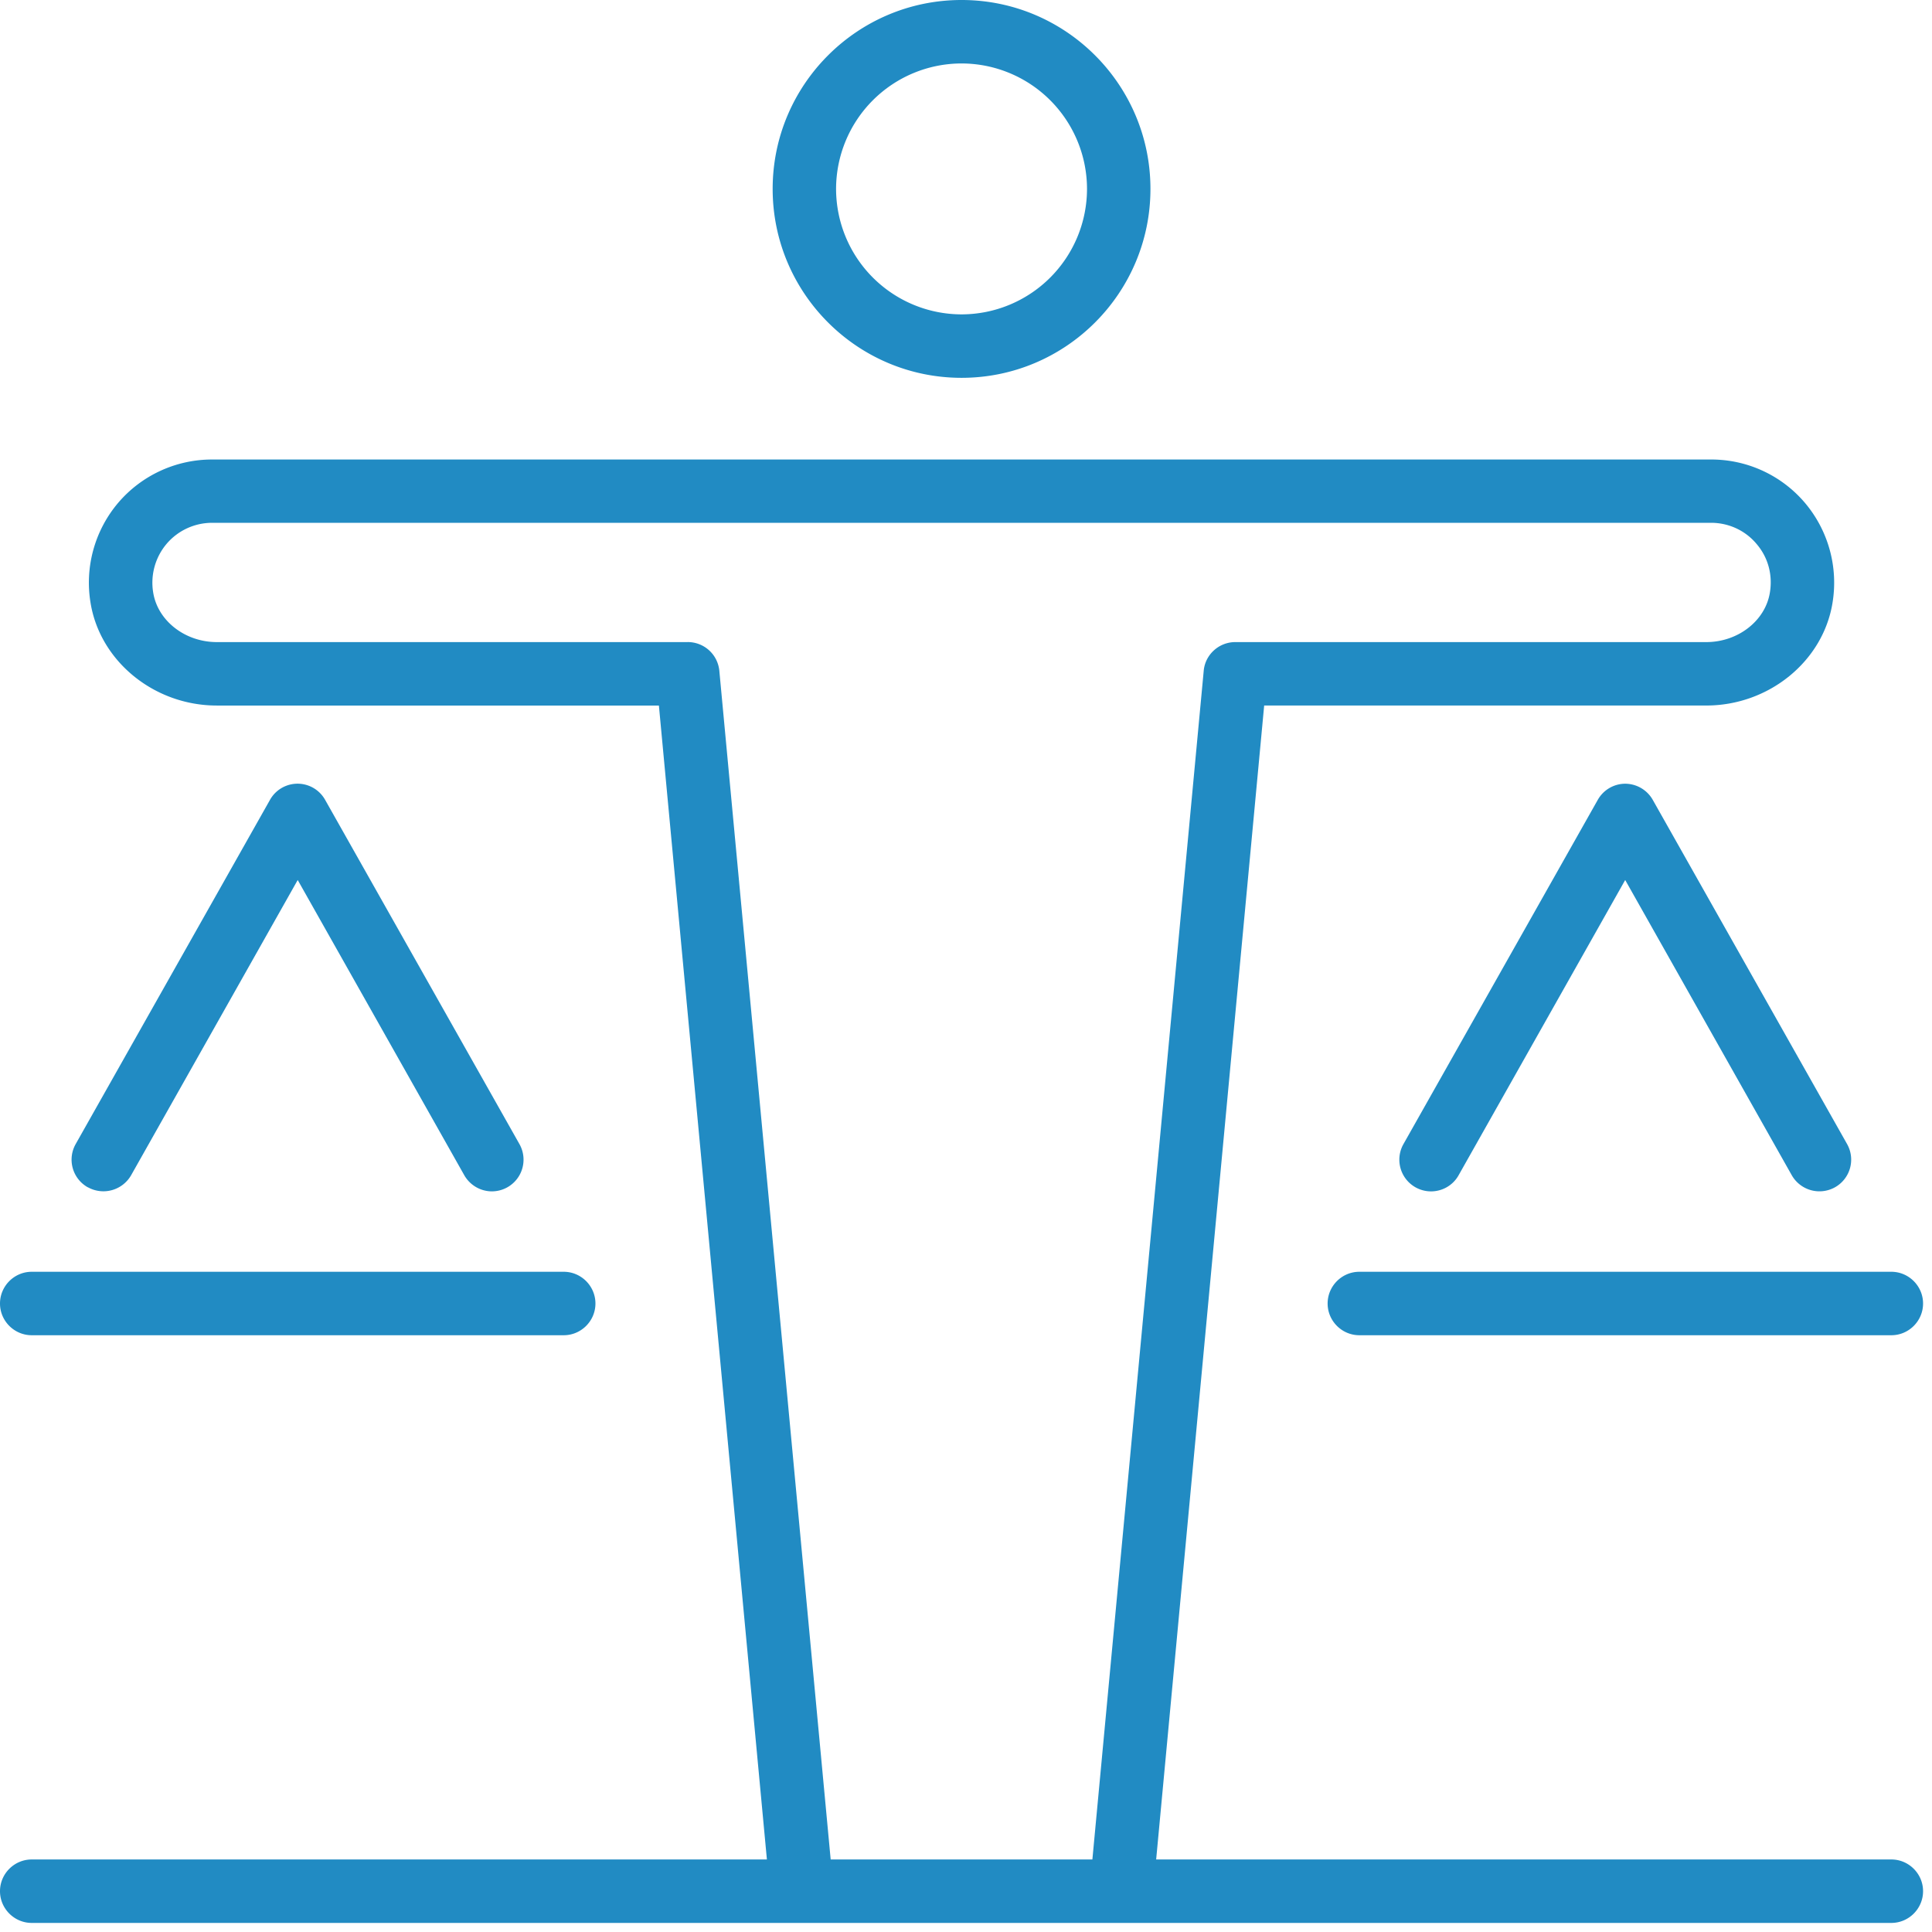
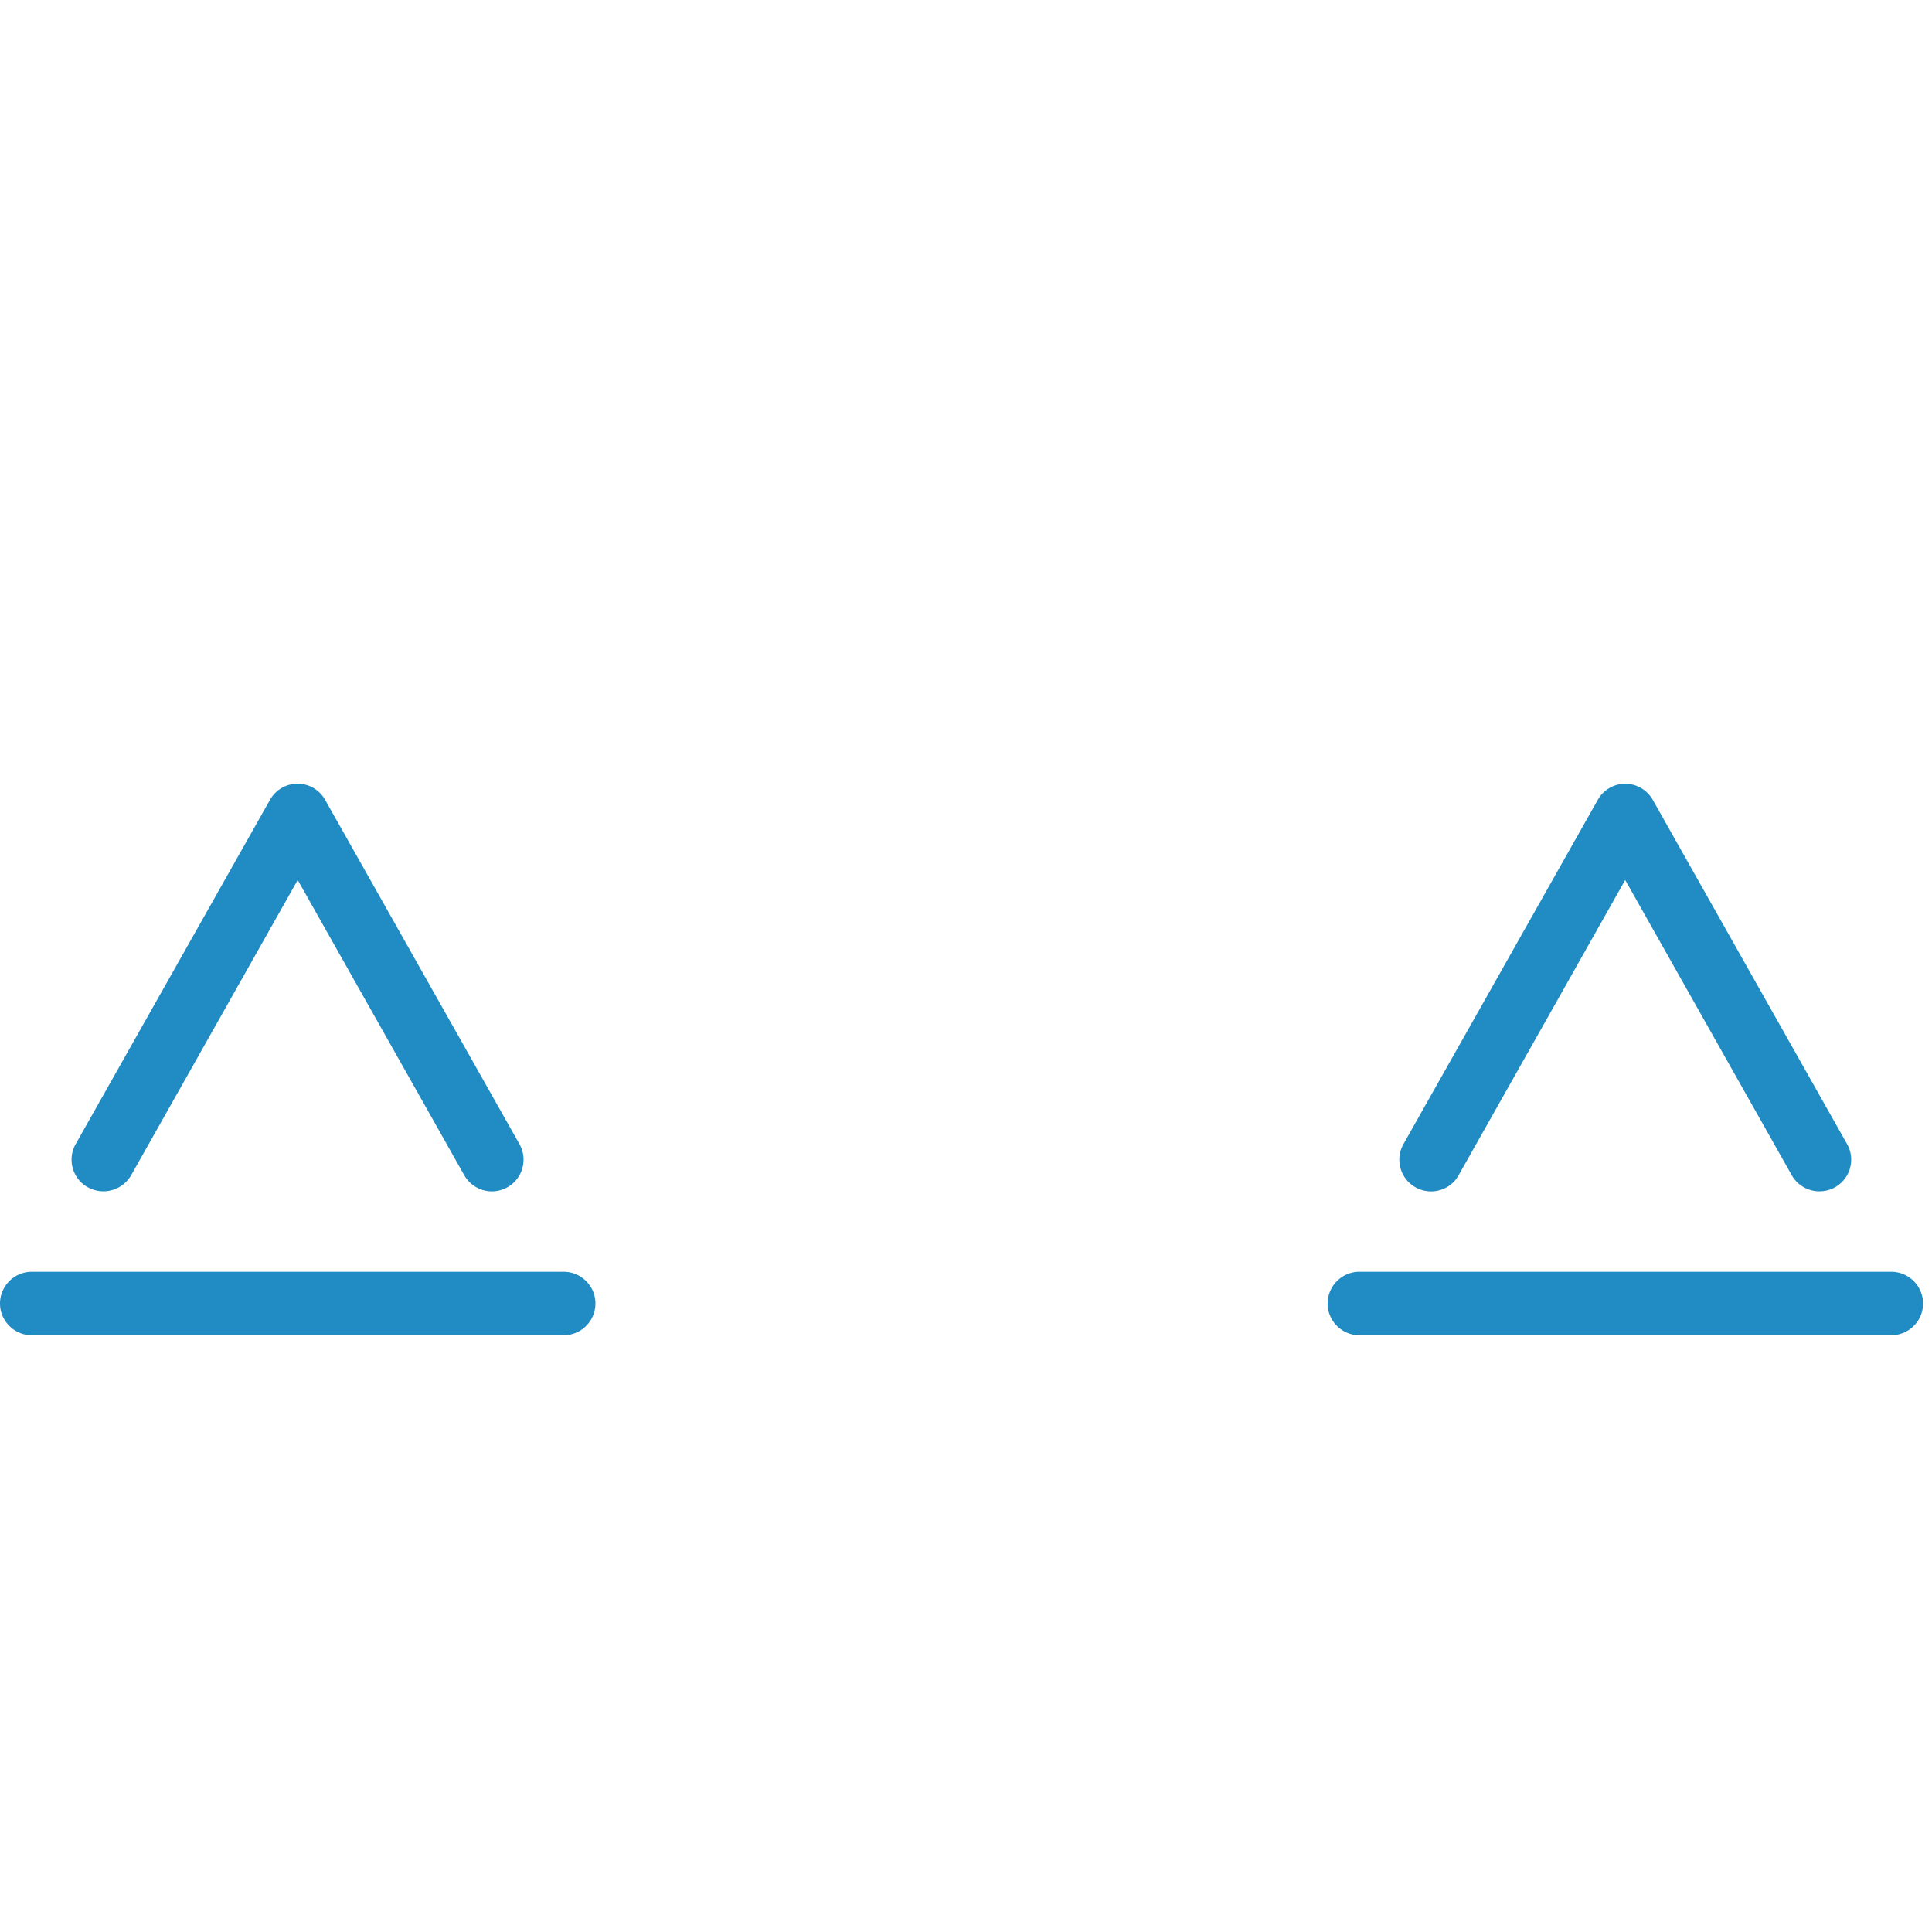
<svg xmlns="http://www.w3.org/2000/svg" width="96" height="96" fill="none">
-   <path fill="#218BC3" d="M93.98 92.396H57.449l5.367-57.339h21.966c3.106 0 5.801-2.19 6.274-5.099a6.146 6.146 0 0 0-1.371-4.973 6.097 6.097 0 0 0-4.659-2.152H10.53a6.123 6.123 0 0 0-4.658 2.152A6.134 6.134 0 0 0 4.5 29.958c.473 2.908 3.169 5.1 6.274 5.1H32.74l5.367 57.338H1.577c-.868 0-1.577.71-1.577 1.576 0 .867.71 1.577 1.576 1.577H93.98c.867 0 1.576-.71 1.576-1.577s-.71-1.576-1.576-1.576ZM34.174 31.905h-23.4c-1.576 0-2.932-1.056-3.16-2.452a2.99 2.99 0 0 1 .662-2.427 2.971 2.971 0 0 1 2.254-1.048h74.496c.867 0 1.695.378 2.255 1.048.575.67.811 1.537.662 2.427-.229 1.396-1.584 2.452-3.16 2.452H61.381c-.812 0-1.498.622-1.569 1.426L54.28 92.396H41.276L35.743 33.33a1.575 1.575 0 0 0-1.569-1.426ZM47.779 18.774c5.178 0 9.386-4.209 9.386-9.387C57.166 4.209 52.958 0 47.78 0c-5.179 0-9.387 4.209-9.387 9.387 0 5.178 4.208 9.387 9.387 9.387Zm0-15.621a6.243 6.243 0 0 1 6.234 6.234 6.243 6.243 0 0 1-6.234 6.234 6.243 6.243 0 0 1-6.235-6.234 6.243 6.243 0 0 1 6.235-6.234Z" />
  <path fill="#218BC3" d="M4.366 58.994a1.587 1.587 0 0 0 2.151-.6l8.276-14.667 8.276 14.668c.291.512.827.803 1.371.803a1.575 1.575 0 0 0 1.371-2.349l-9.654-17.102a1.57 1.57 0 0 0-2.743 0L3.759 56.85a1.575 1.575 0 0 0 .599 2.144h.008ZM1.576 66.347h26.435c.867 0 1.576-.71 1.576-1.576 0-.867-.709-1.577-1.576-1.577H1.576c-.867 0-1.576.71-1.576 1.577s.71 1.576 1.576 1.576ZM80.763 38.943a1.57 1.57 0 0 0-1.372.804L69.736 56.85a1.575 1.575 0 0 0 1.372 2.349c.551 0 1.087-.292 1.371-.804l8.276-14.668 8.276 14.668a1.583 1.583 0 0 0 2.151.599 1.575 1.575 0 0 0 .6-2.144l-9.656-17.103a1.58 1.58 0 0 0-1.371-.804h.008ZM65.969 64.77c0 .868.71 1.577 1.576 1.577H93.98c.867 0 1.576-.71 1.576-1.576 0-.867-.71-1.577-1.576-1.577H67.545c-.867 0-1.576.71-1.576 1.577Z" />
</svg>